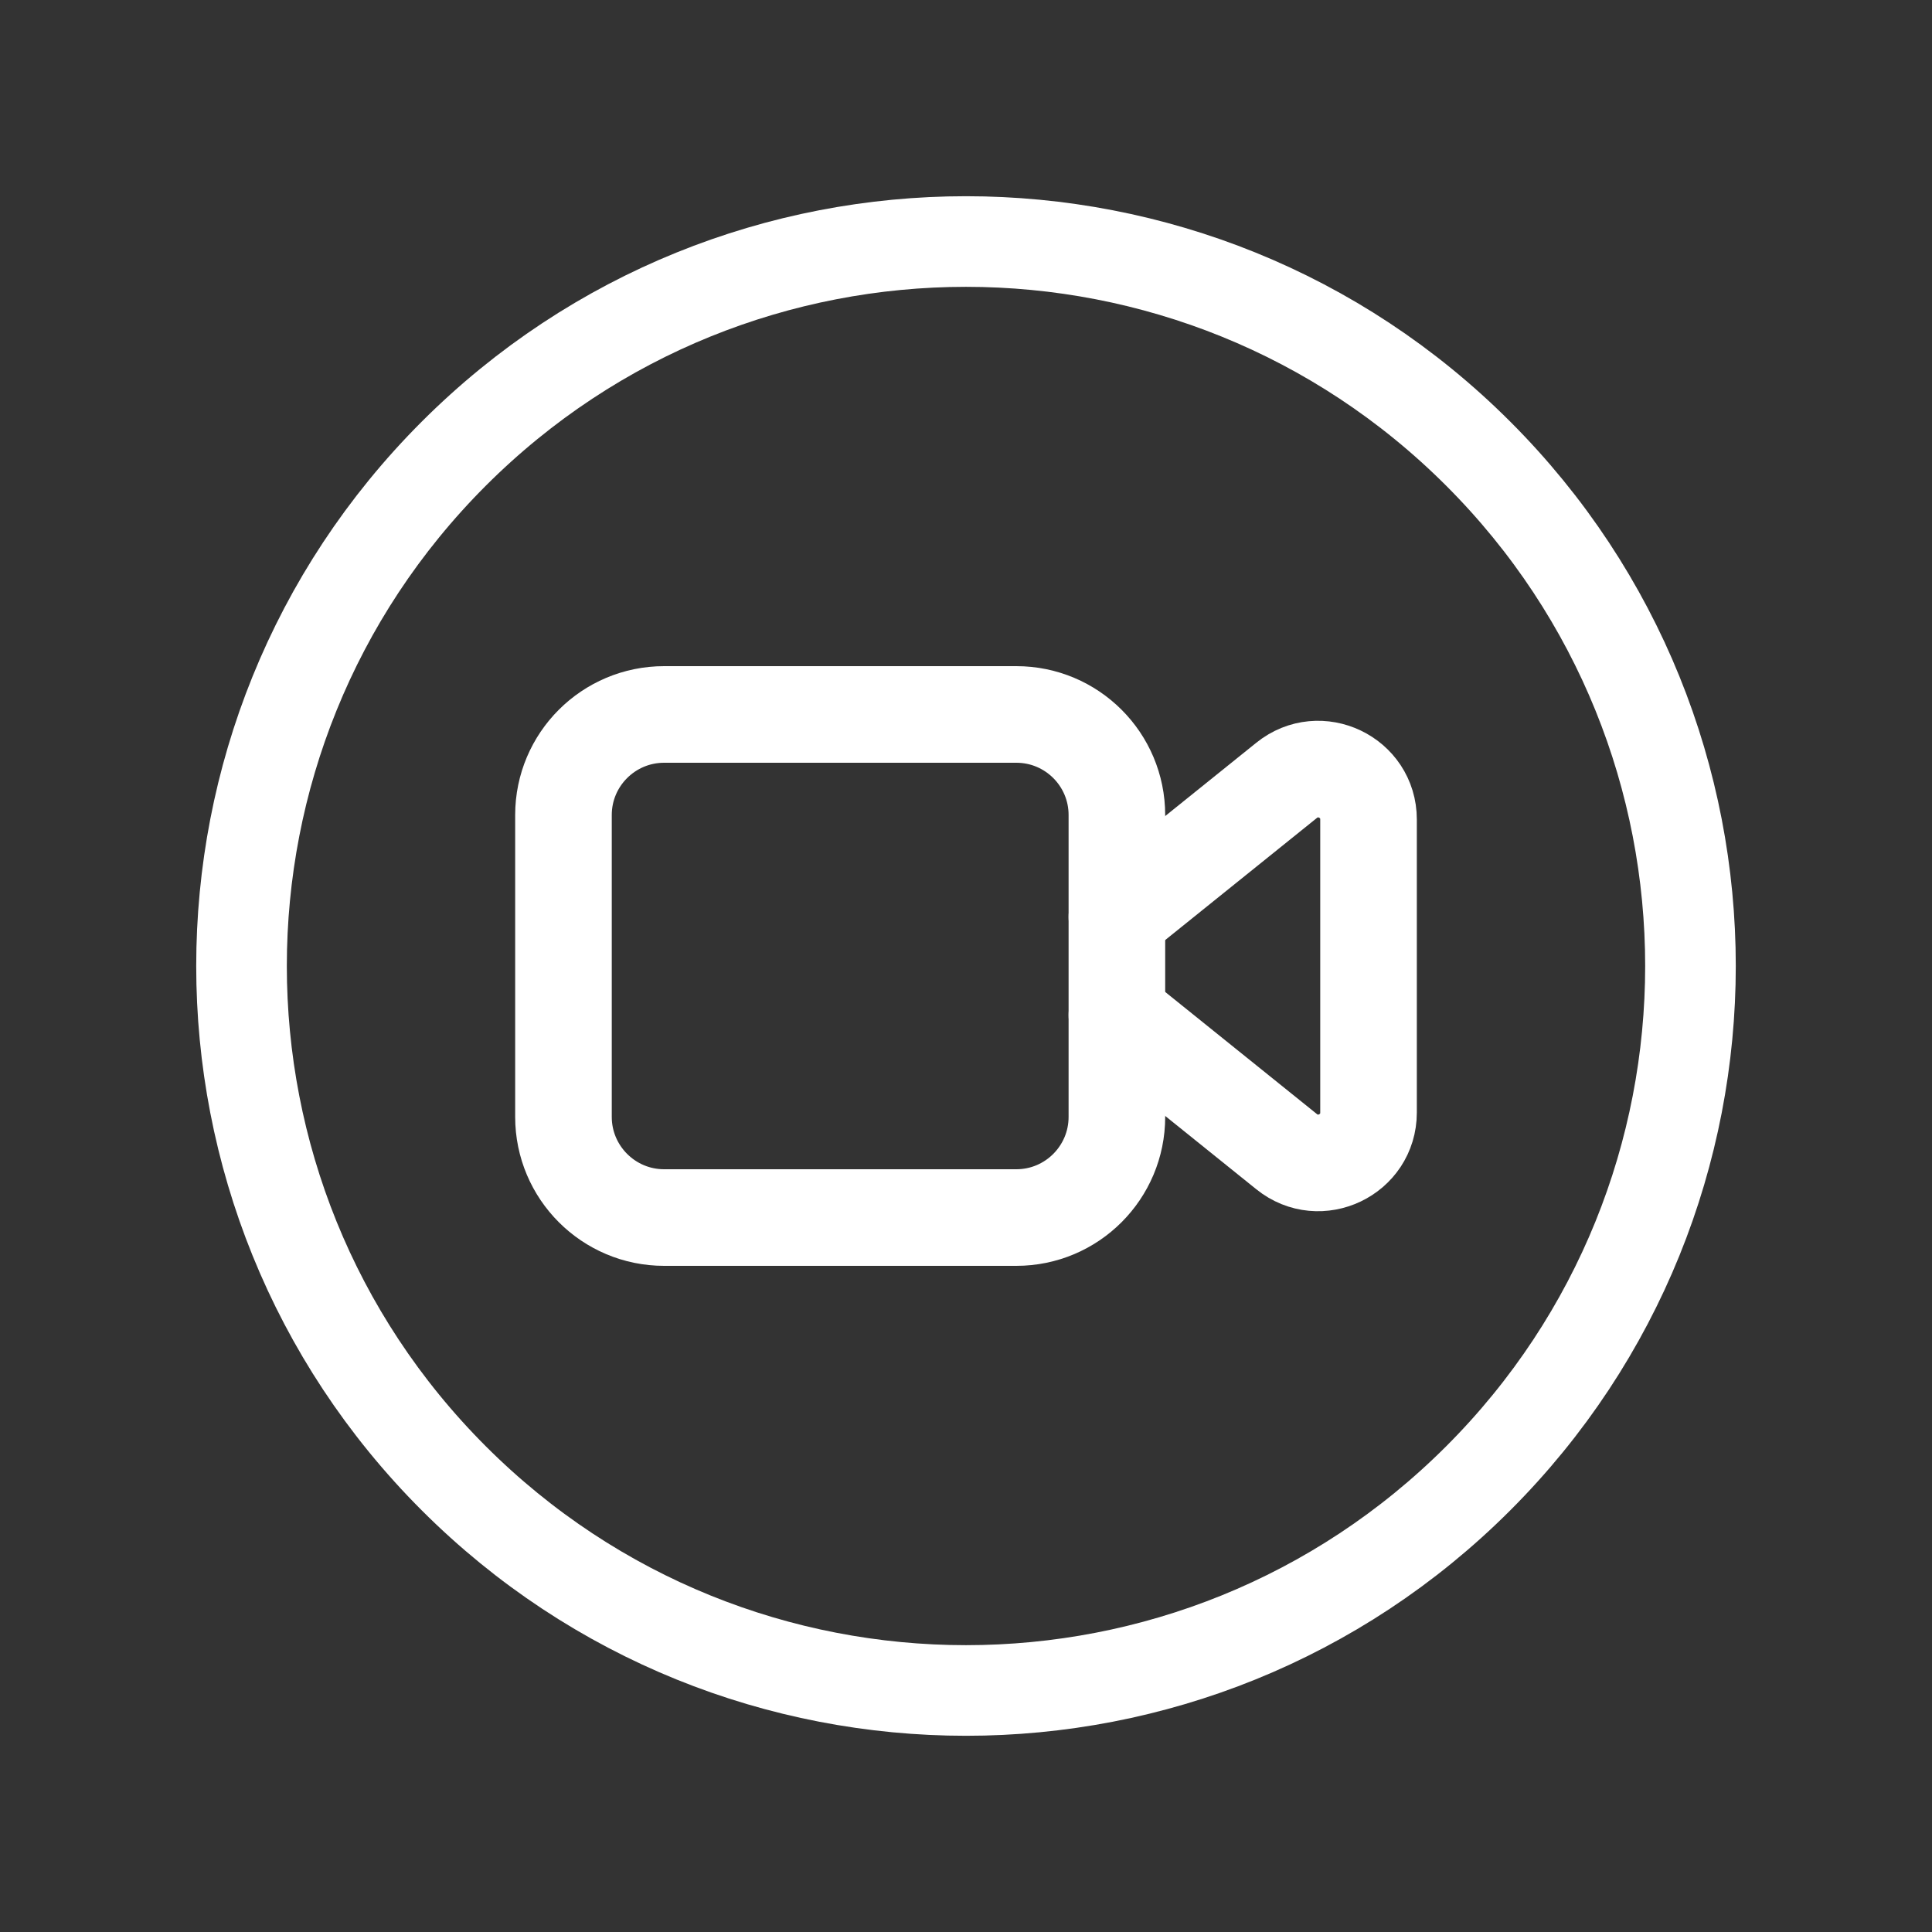
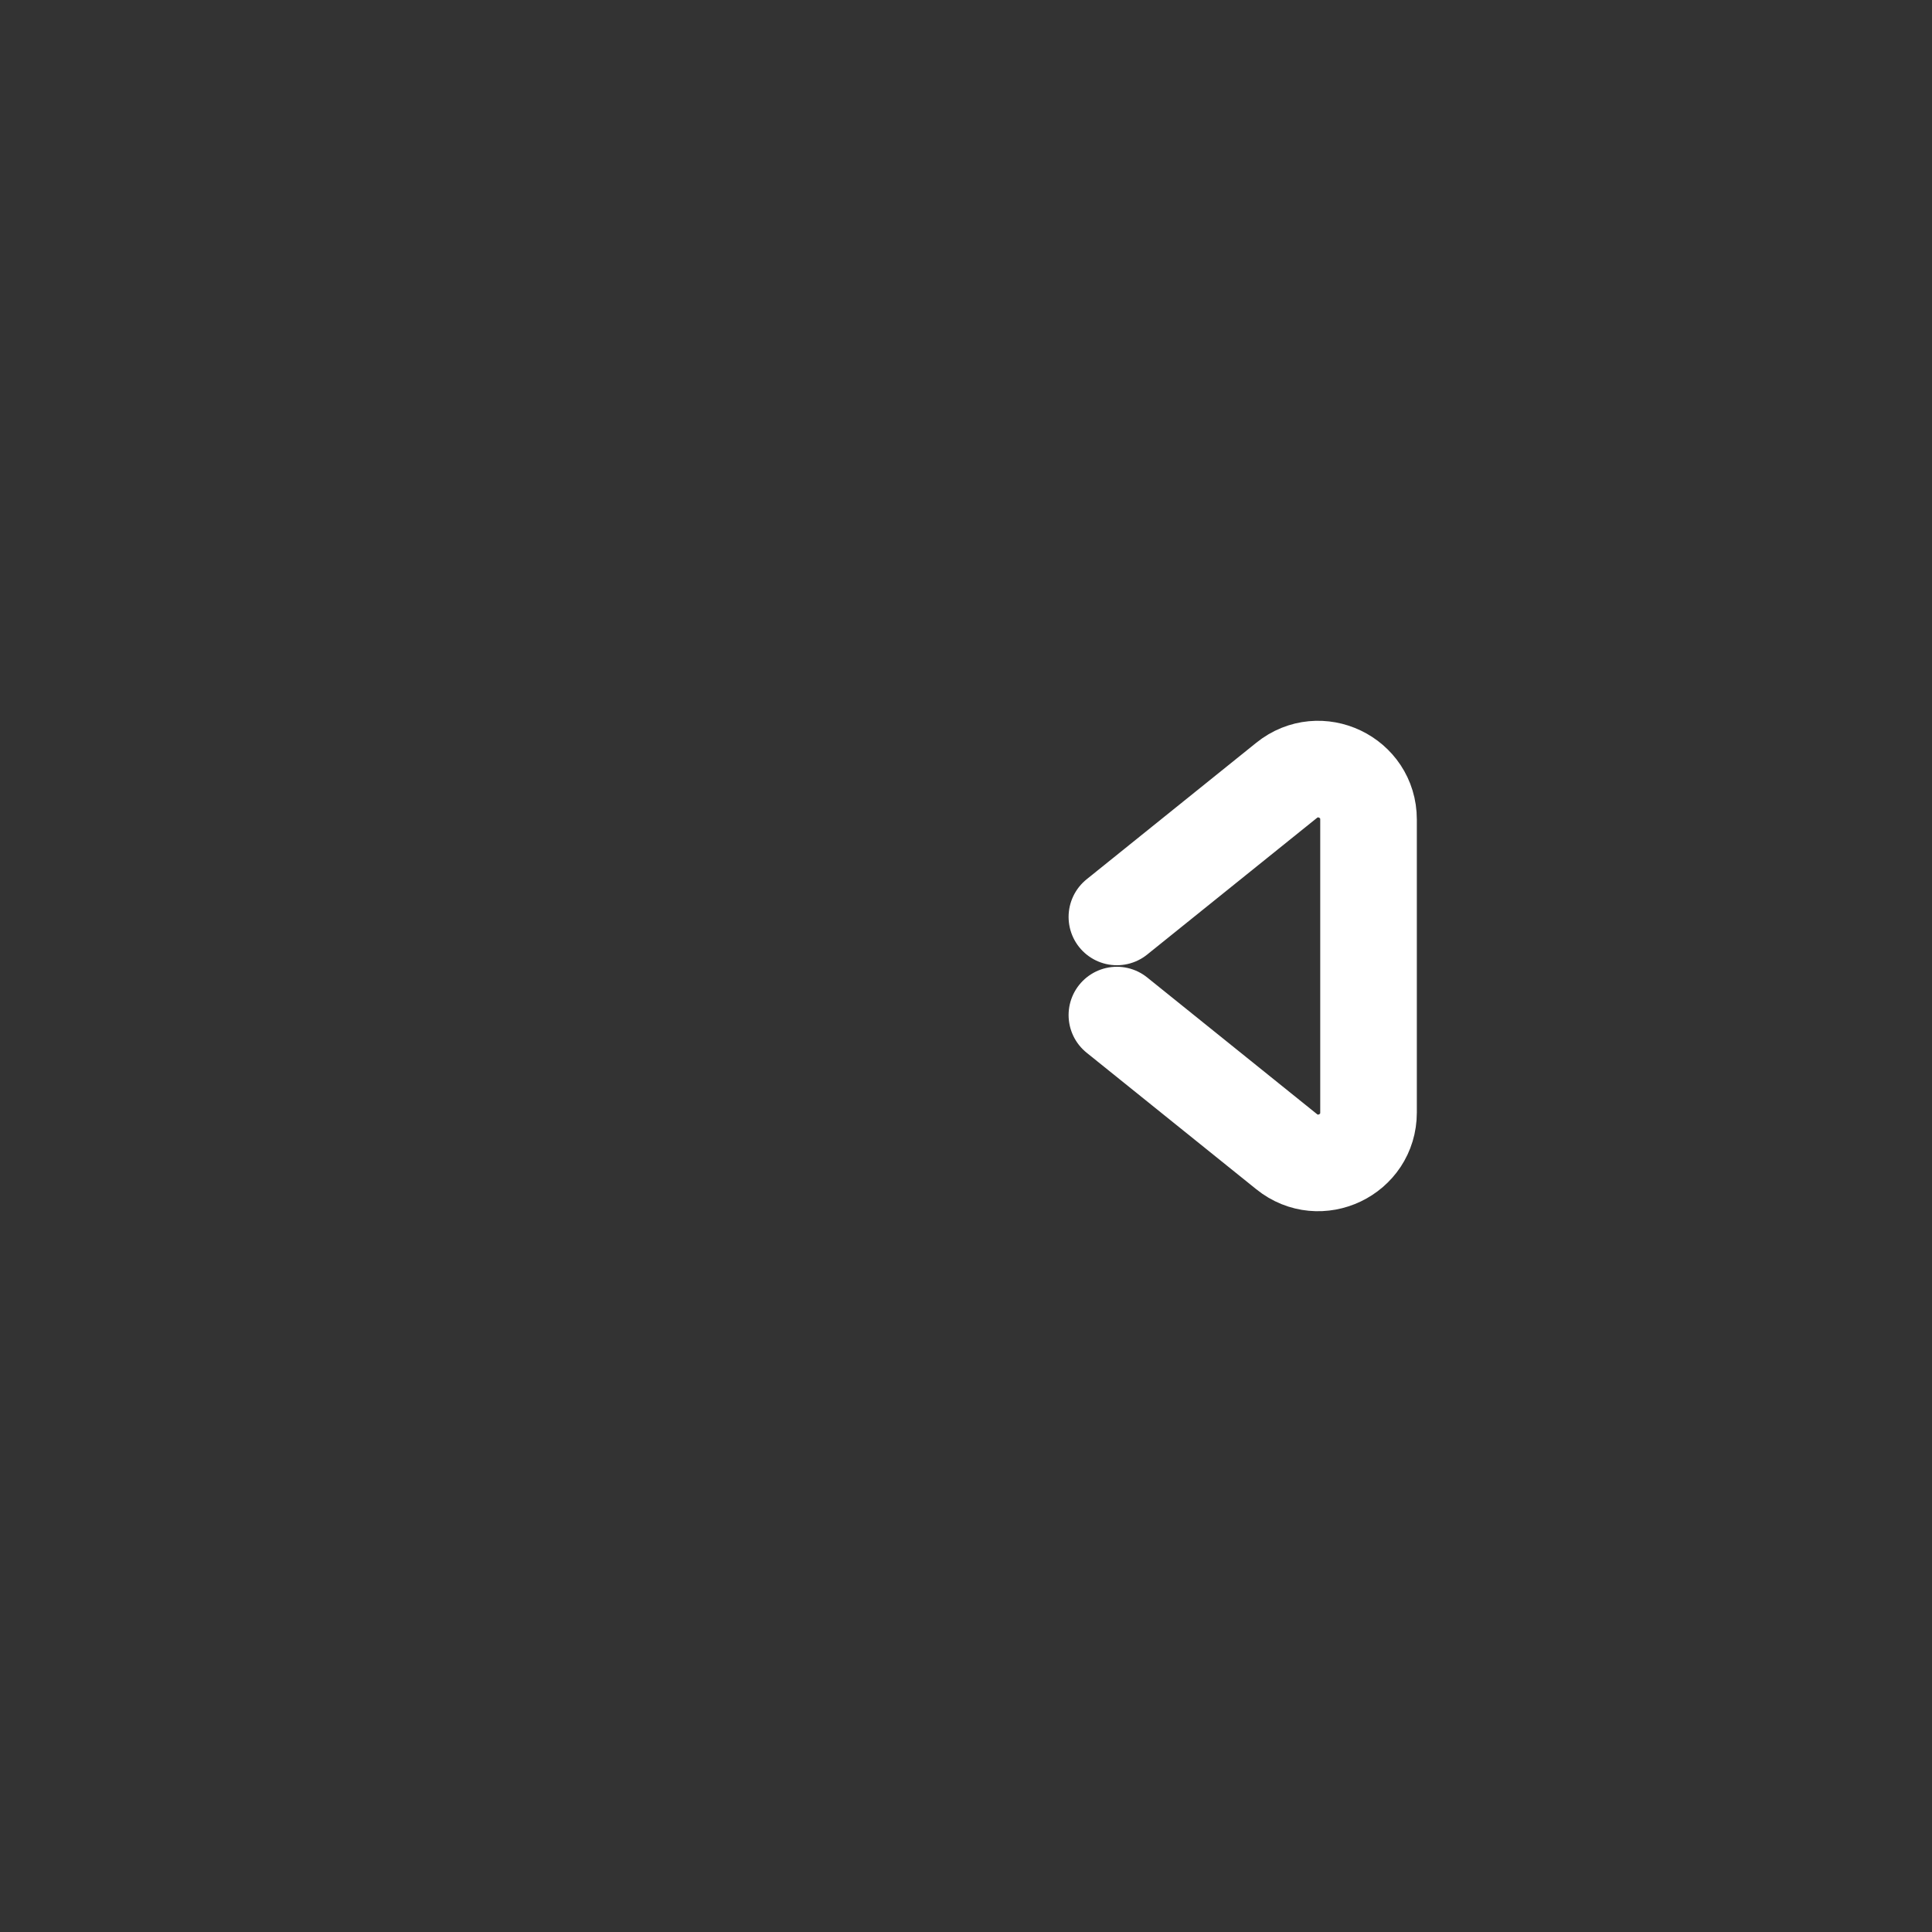
<svg xmlns="http://www.w3.org/2000/svg" width="20" height="20" viewBox="0 0 20 20" fill="none">
  <rect x="0" y="0" width="20" height="20" fill="#333333" stroke="none" />
-   <path d="M15.303 4.697C18.232 7.626 18.232 12.374 15.303 15.303C12.374 18.232 7.626 18.232 4.697 15.303C1.768 12.374 1.768 7.626 4.697 4.697C7.626 1.768 12.374 1.768 15.303 4.697" stroke="white" stroke-width="0.938" stroke-linecap="round" stroke-linejoin="round" />
-   <path fill-rule="evenodd" clip-rule="evenodd" d="M10.521 12.604H6.875C6.3 12.604 5.833 12.137 5.833 11.562V8.437C5.833 7.862 6.3 7.396 6.875 7.396H10.521C11.096 7.396 11.562 7.862 11.562 8.437V11.562C11.562 12.137 11.096 12.604 10.521 12.604Z" stroke="white" stroke-linecap="round" stroke-linejoin="round" />
  <path d="M11.562 10.508L13.319 11.922C13.66 12.197 14.167 11.954 14.167 11.517V8.483C14.167 8.046 13.66 7.803 13.319 8.078L11.562 9.492" stroke="white" stroke-linecap="round" stroke-linejoin="round" />
</svg>